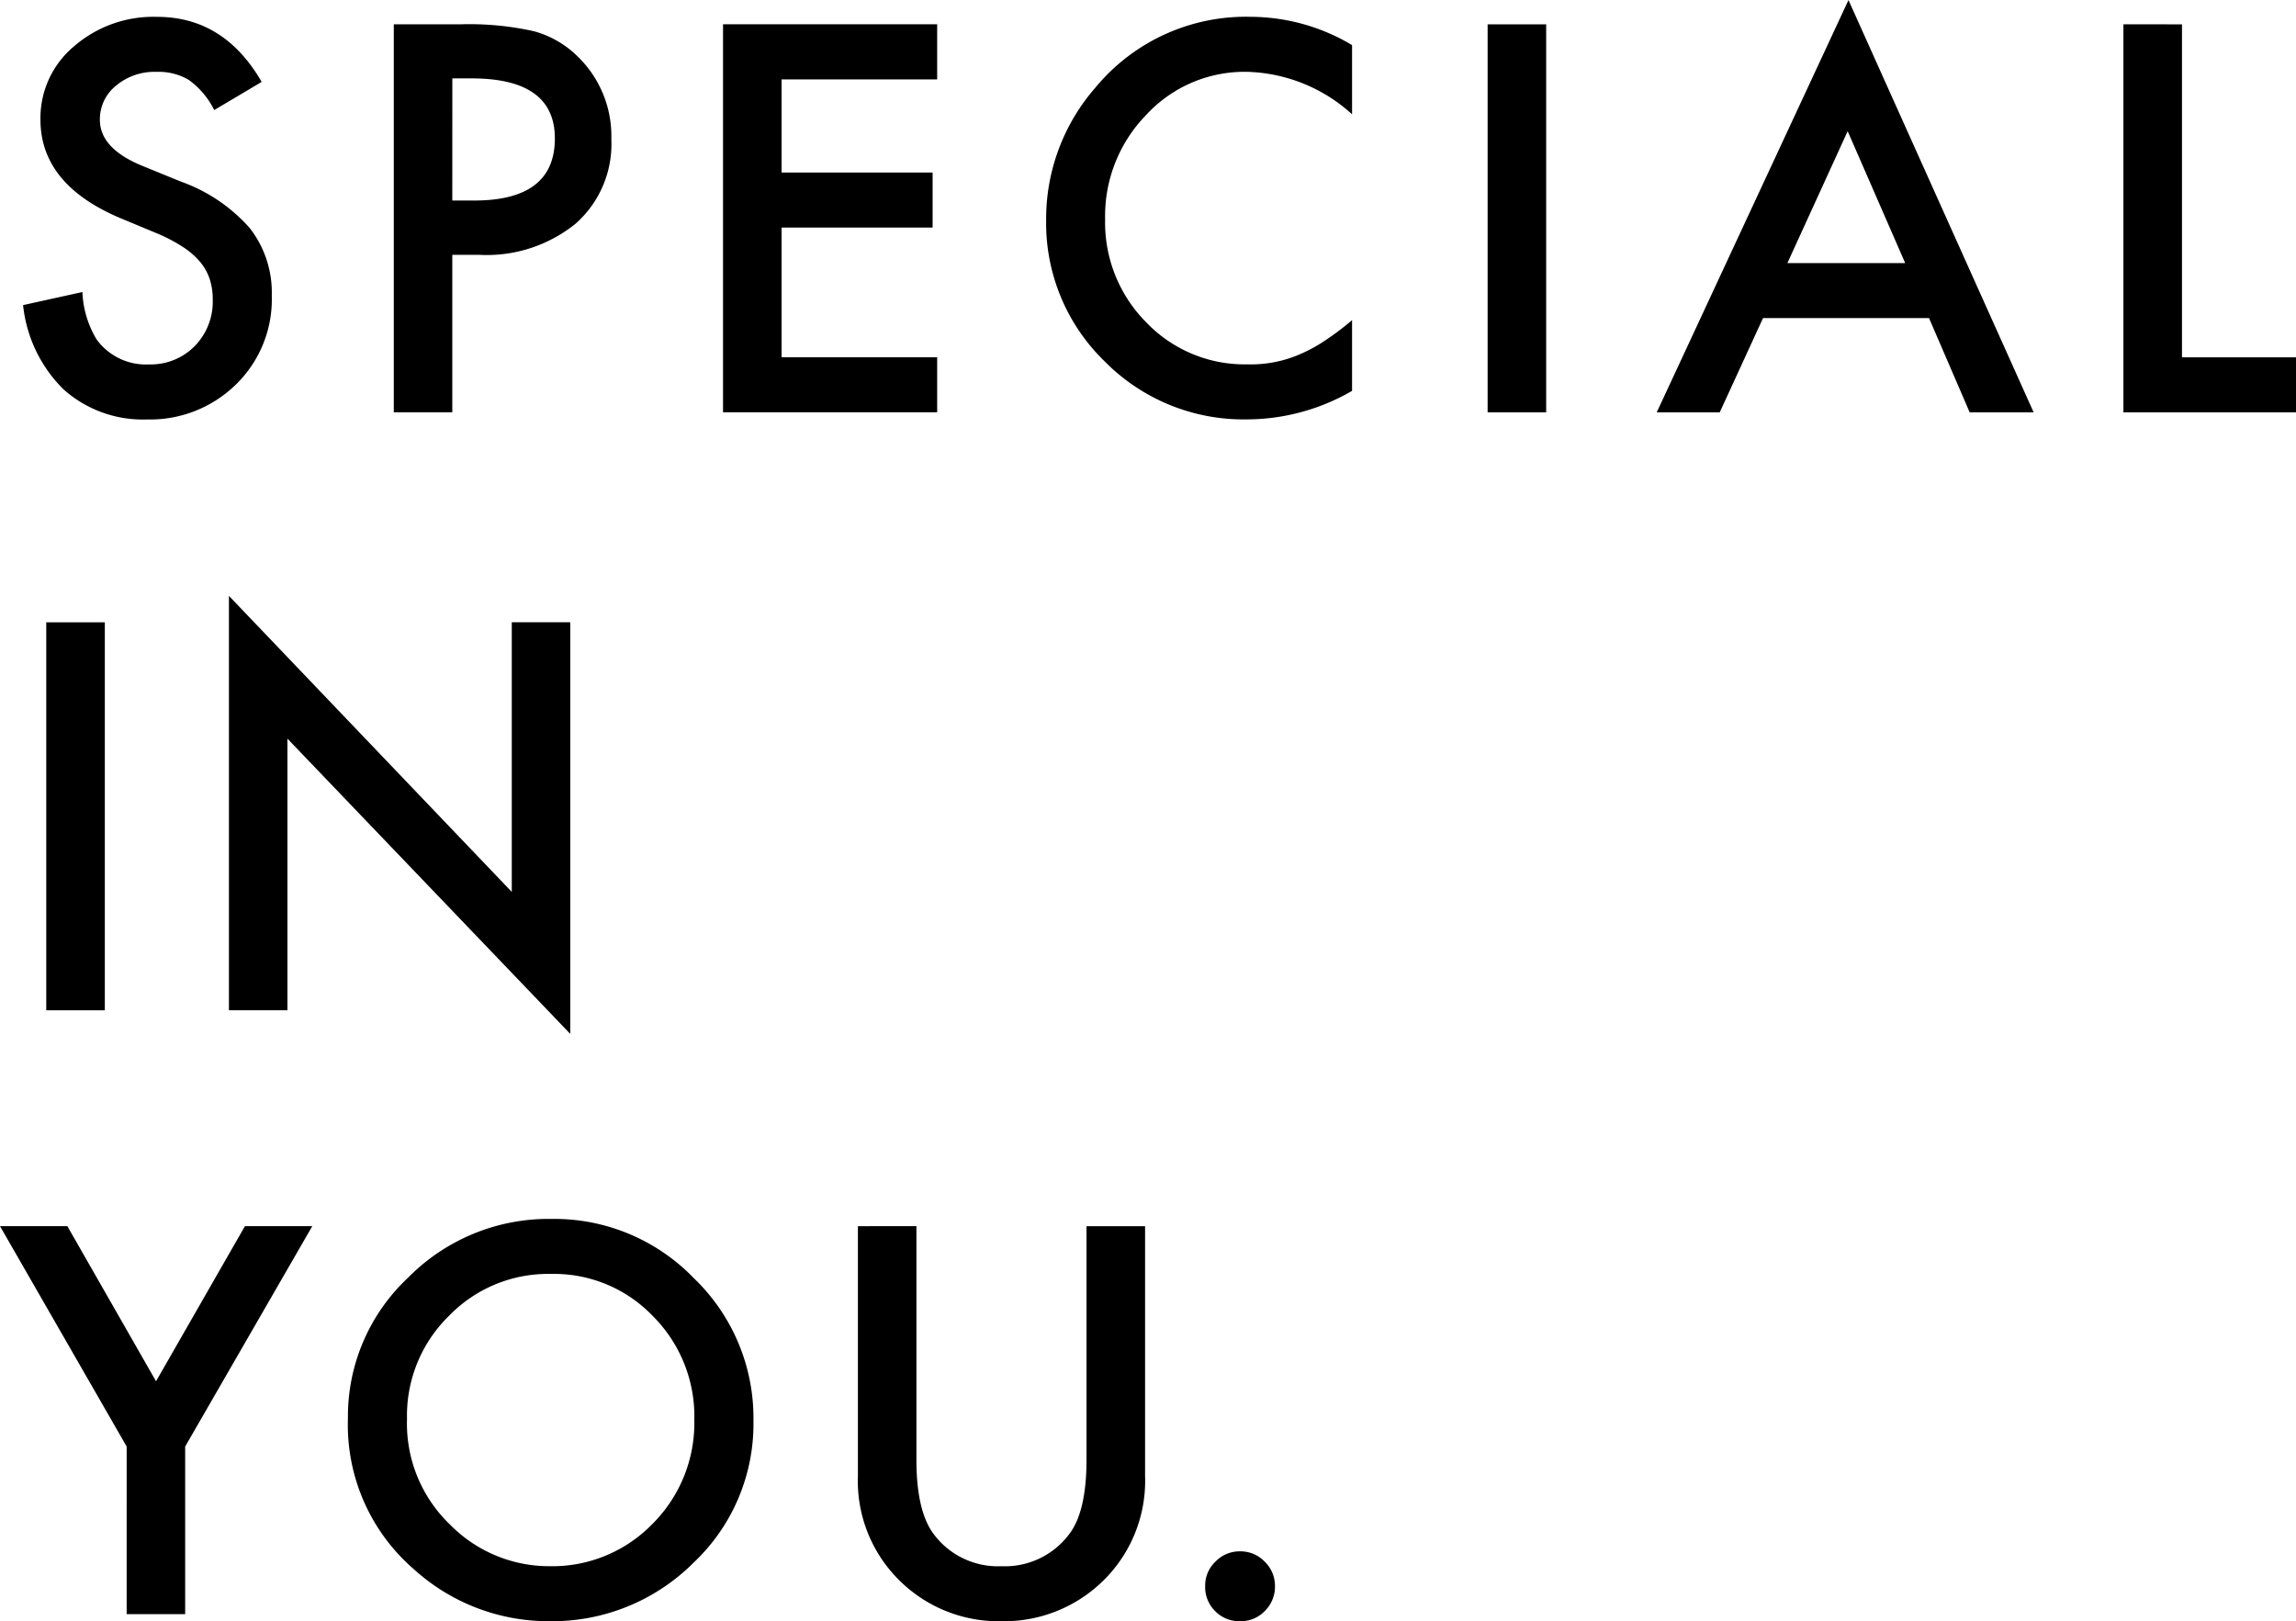
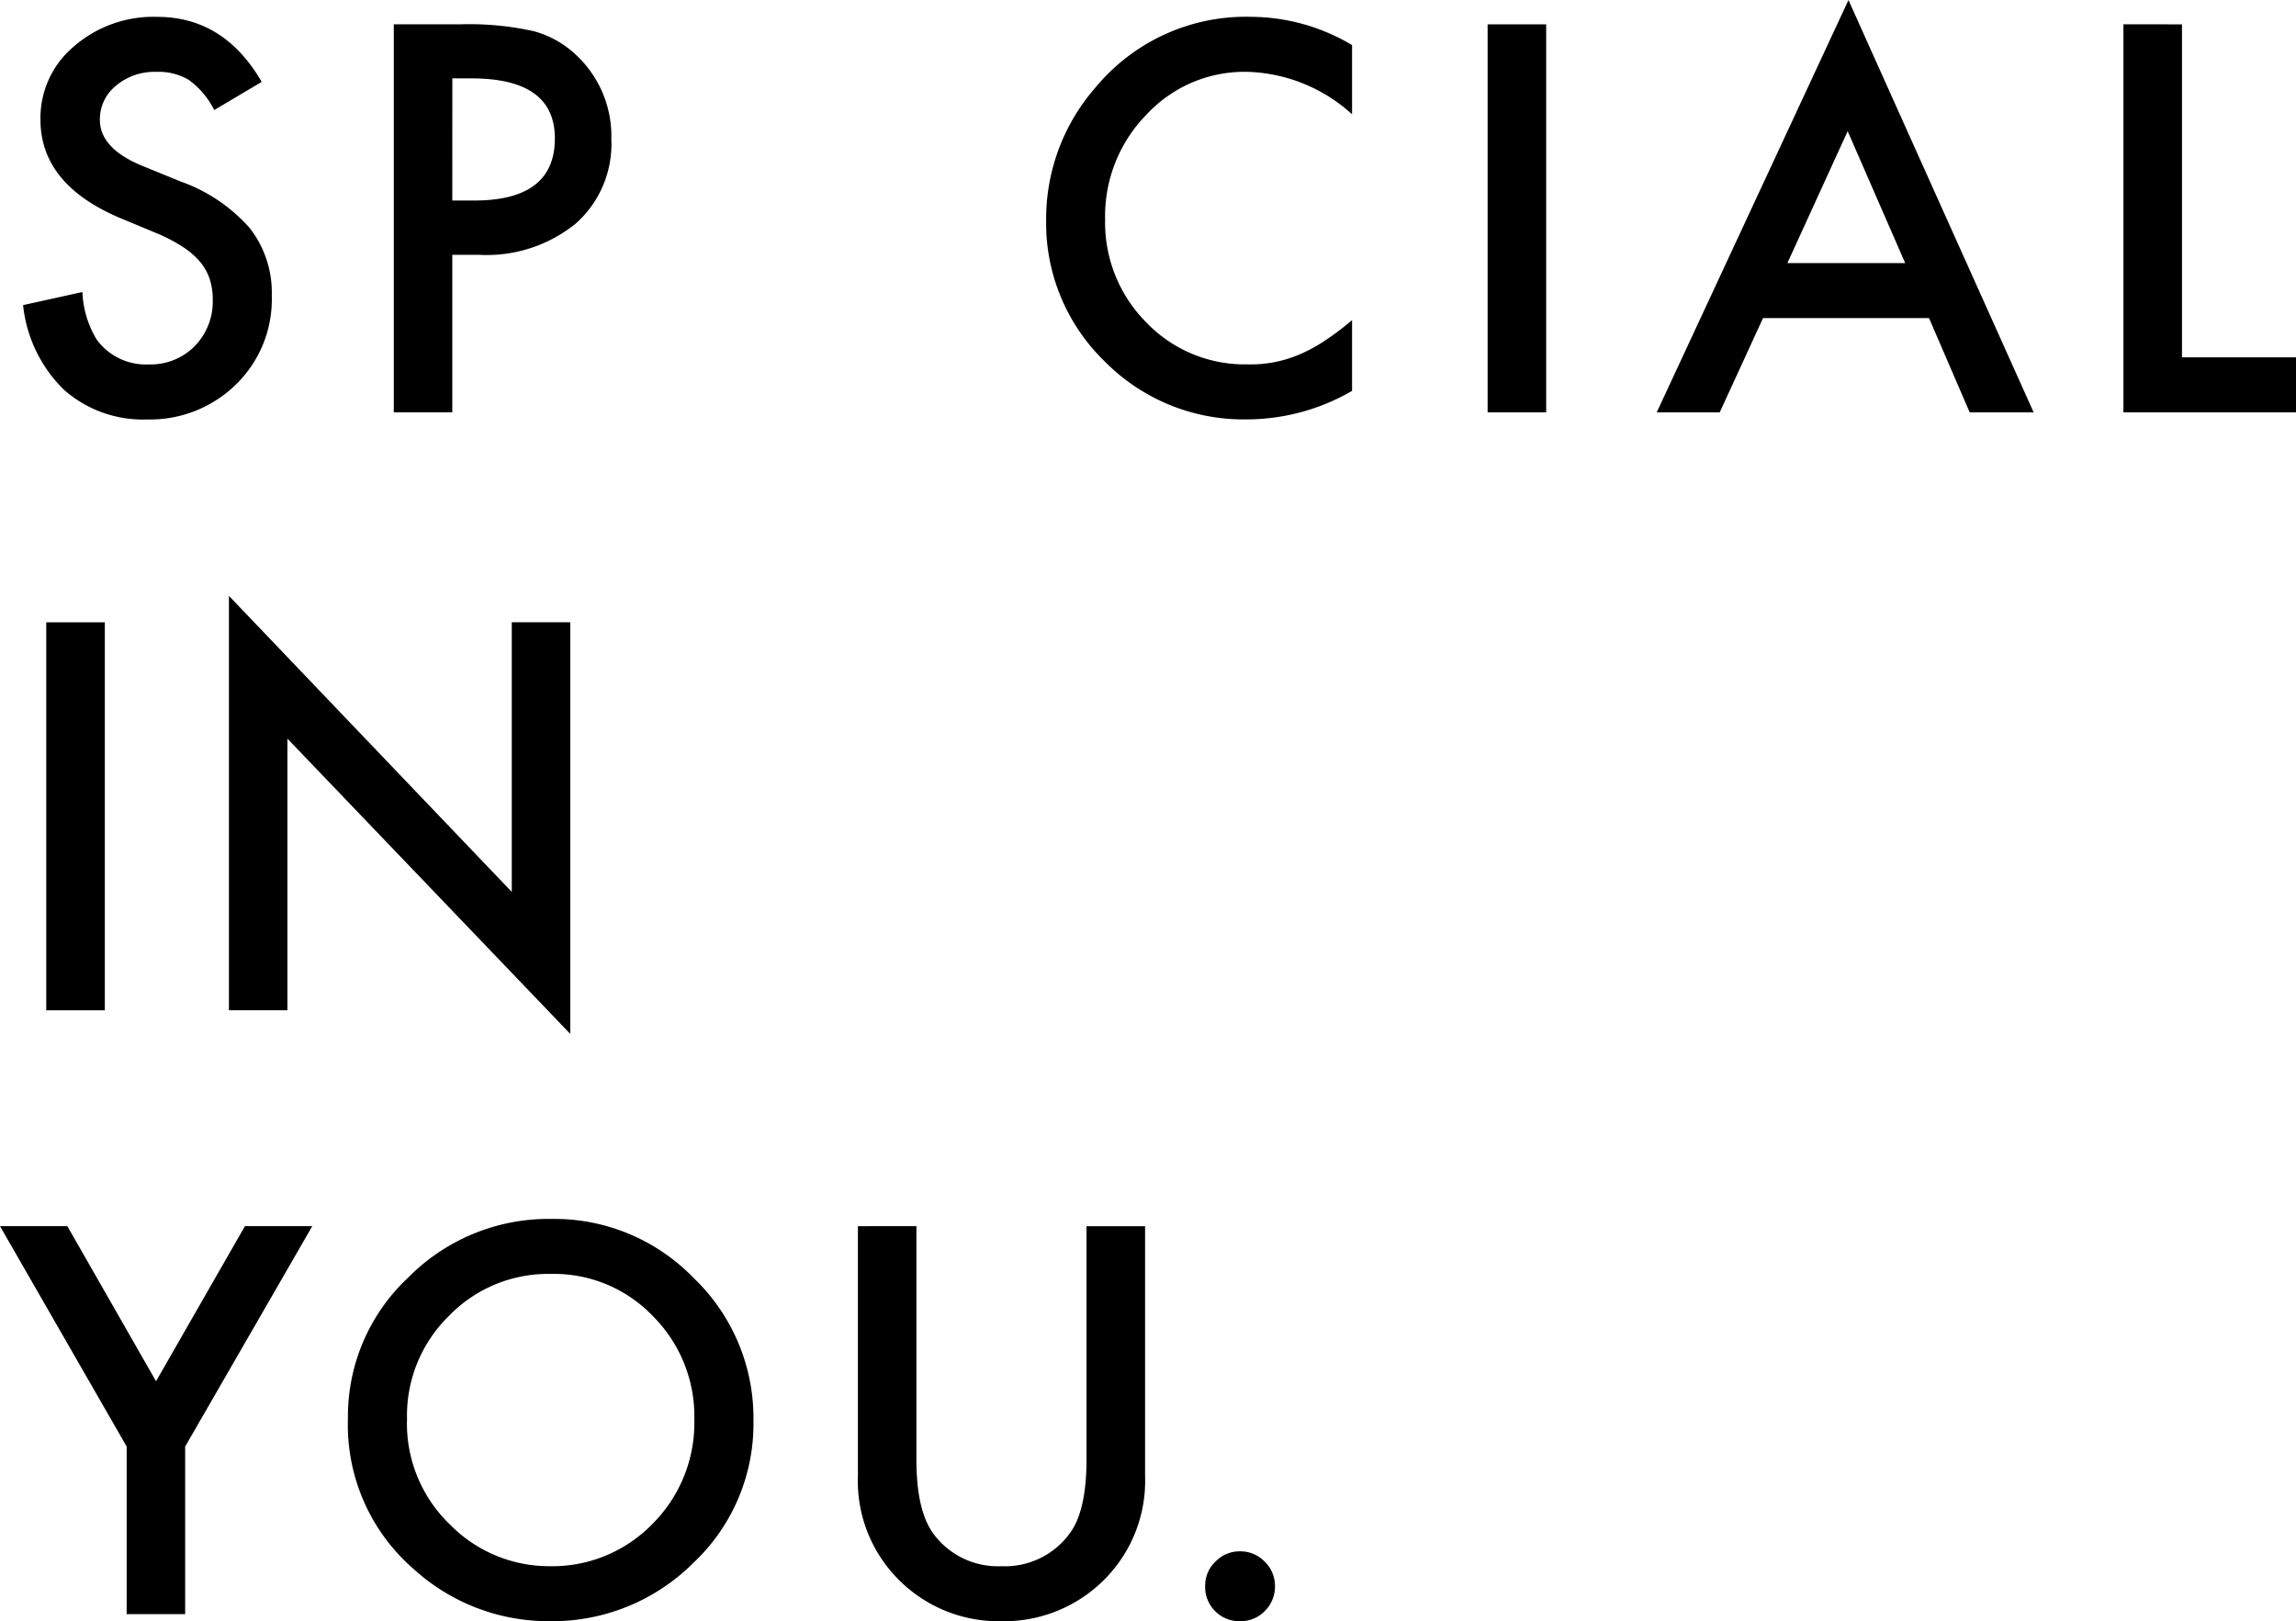
<svg xmlns="http://www.w3.org/2000/svg" viewBox="0 0 167.629 118.361">
  <g>
    <path d="M19.105 5.98L15.64 8.035a6 6 0 00-1.855-2.2 4.318 4.318 0 00-2.366-.588 4.352 4.352 0 00-2.95 1.01 3.134 3.134 0 00-1.176 2.5q0 2.072 3.077 3.343l2.829 1.155a12.1 12.1 0 015.043 3.407 7.659 7.659 0 011.6 4.932 8.671 8.671 0 01-2.6 6.461 8.961 8.961 0 01-6.512 2.569 8.685 8.685 0 01-6.094-2.2 10.091 10.091 0 01-2.95-6.149l4.331-.955a7.244 7.244 0 001.029 3.45 4.44 4.44 0 003.851 1.834 4.492 4.492 0 003.32-1.337 4.634 4.634 0 001.315-3.389 4.75 4.75 0 00-.226-1.517 3.881 3.881 0 00-.715-1.264 5.718 5.718 0 00-1.26-1.082 11.777 11.777 0 00-1.833-.962l-2.729-1.136Q2.952 13.455 2.954 8.73a6.813 6.813 0 012.435-5.334 8.825 8.825 0 016.077-2.165q4.891-.003 7.639 4.749z" />
    <path d="M33.021 18.604v11.5h-4.27V1.776h4.839a21.681 21.681 0 015.375.5 7.258 7.258 0 013.231 1.867 8.092 8.092 0 012.437 6.017 7.754 7.754 0 01-2.607 6.168 10.305 10.305 0 01-7.022 2.277zm0-3.964h1.6q5.893 0 5.889-4.534 0-4.38-6.07-4.383h-1.415z" />
-     <path d="M68.422 5.797H57.064v6.8H68.09v4.016H57.064v9.471h11.358V30.1H52.788V1.772h15.634z" />
    <path d="M98.713 3.293v5.051a11.843 11.843 0 00-7.663-3.1 9.77 9.77 0 00-7.36 3.138 10.577 10.577 0 00-3.006 7.631 10.337 10.337 0 003.006 7.526 9.951 9.951 0 007.376 3.062 9 9 0 003.834-.735 11.166 11.166 0 001.823-.993 19.986 19.986 0 001.99-1.5v5.163a15.355 15.355 0 01-7.7 2.083 14.24 14.24 0 01-10.365-4.238 14.053 14.053 0 01-4.27-10.312 14.556 14.556 0 013.575-9.647 14.251 14.251 0 0111.392-5.194 14.513 14.513 0 017.368 2.065z" />
    <path d="M112.885 1.777v28.328h-4.275V1.777z" />
    <path d="M140.836 23.223h-12.119l-3.161 6.882h-4.6l14-30.1 13.519 30.1h-4.67zm-1.74-4.016l-4.2-9.63-4.4 9.63z" />
    <path d="M159.305 1.777v24.311h8.324v4.016h-12.6V1.776z" />
  </g>
  <g>
    <path d="M7.653 45.434V73.76H3.377V45.434z" />
    <path d="M16.714 73.757V43.503l20.65 21.613V45.43h4.271v30.052l-20.65-21.555v19.831z" />
  </g>
  <g>
    <path d="M9.248 105.609L0 89.519h4.917l6.475 11.323 6.49-11.323h4.917l-9.281 16.09v12.238H9.247z" />
    <path d="M25.402 103.554a13.871 13.871 0 014.388-10.27 14.4 14.4 0 0110.49-4.293 14.159 14.159 0 0110.38 4.329 14.145 14.145 0 014.349 10.4 13.931 13.931 0 01-4.371 10.367 14.587 14.587 0 01-10.574 4.273 14.607 14.607 0 01-9.854-3.8 13.924 13.924 0 01-4.808-11.006zm4.313.049a10.217 10.217 0 003.151 7.714 10.14 10.14 0 007.242 3.028 10.19 10.19 0 007.523-3.082 10.408 10.408 0 003.061-7.589 10.353 10.353 0 00-3.023-7.586 9.987 9.987 0 00-7.445-3.081 10.072 10.072 0 00-7.464 3.081 10.179 10.179 0 00-3.045 7.515z" />
    <path d="M66.907 89.519v17.051q0 3.648 1.194 5.339a5.841 5.841 0 005.005 2.437 5.861 5.861 0 005.026-2.437c.79-1.092 1.193-2.869 1.193-5.339V89.521h4.276v18.239a10.206 10.206 0 01-2.789 7.372 10.336 10.336 0 01-7.706 3.23 10.282 10.282 0 01-7.686-3.23 10.184 10.184 0 01-2.785-7.372V89.521z" />
    <path d="M87.988 115.792a2.4 2.4 0 01.751-1.78 2.438 2.438 0 011.795-.752 2.443 2.443 0 011.8.752 2.467 2.467 0 01.751 1.8 2.488 2.488 0 01-.751 1.814 2.441 2.441 0 01-1.8.736 2.466 2.466 0 01-1.816-.736 2.465 2.465 0 01-.73-1.834z" />
  </g>
</svg>